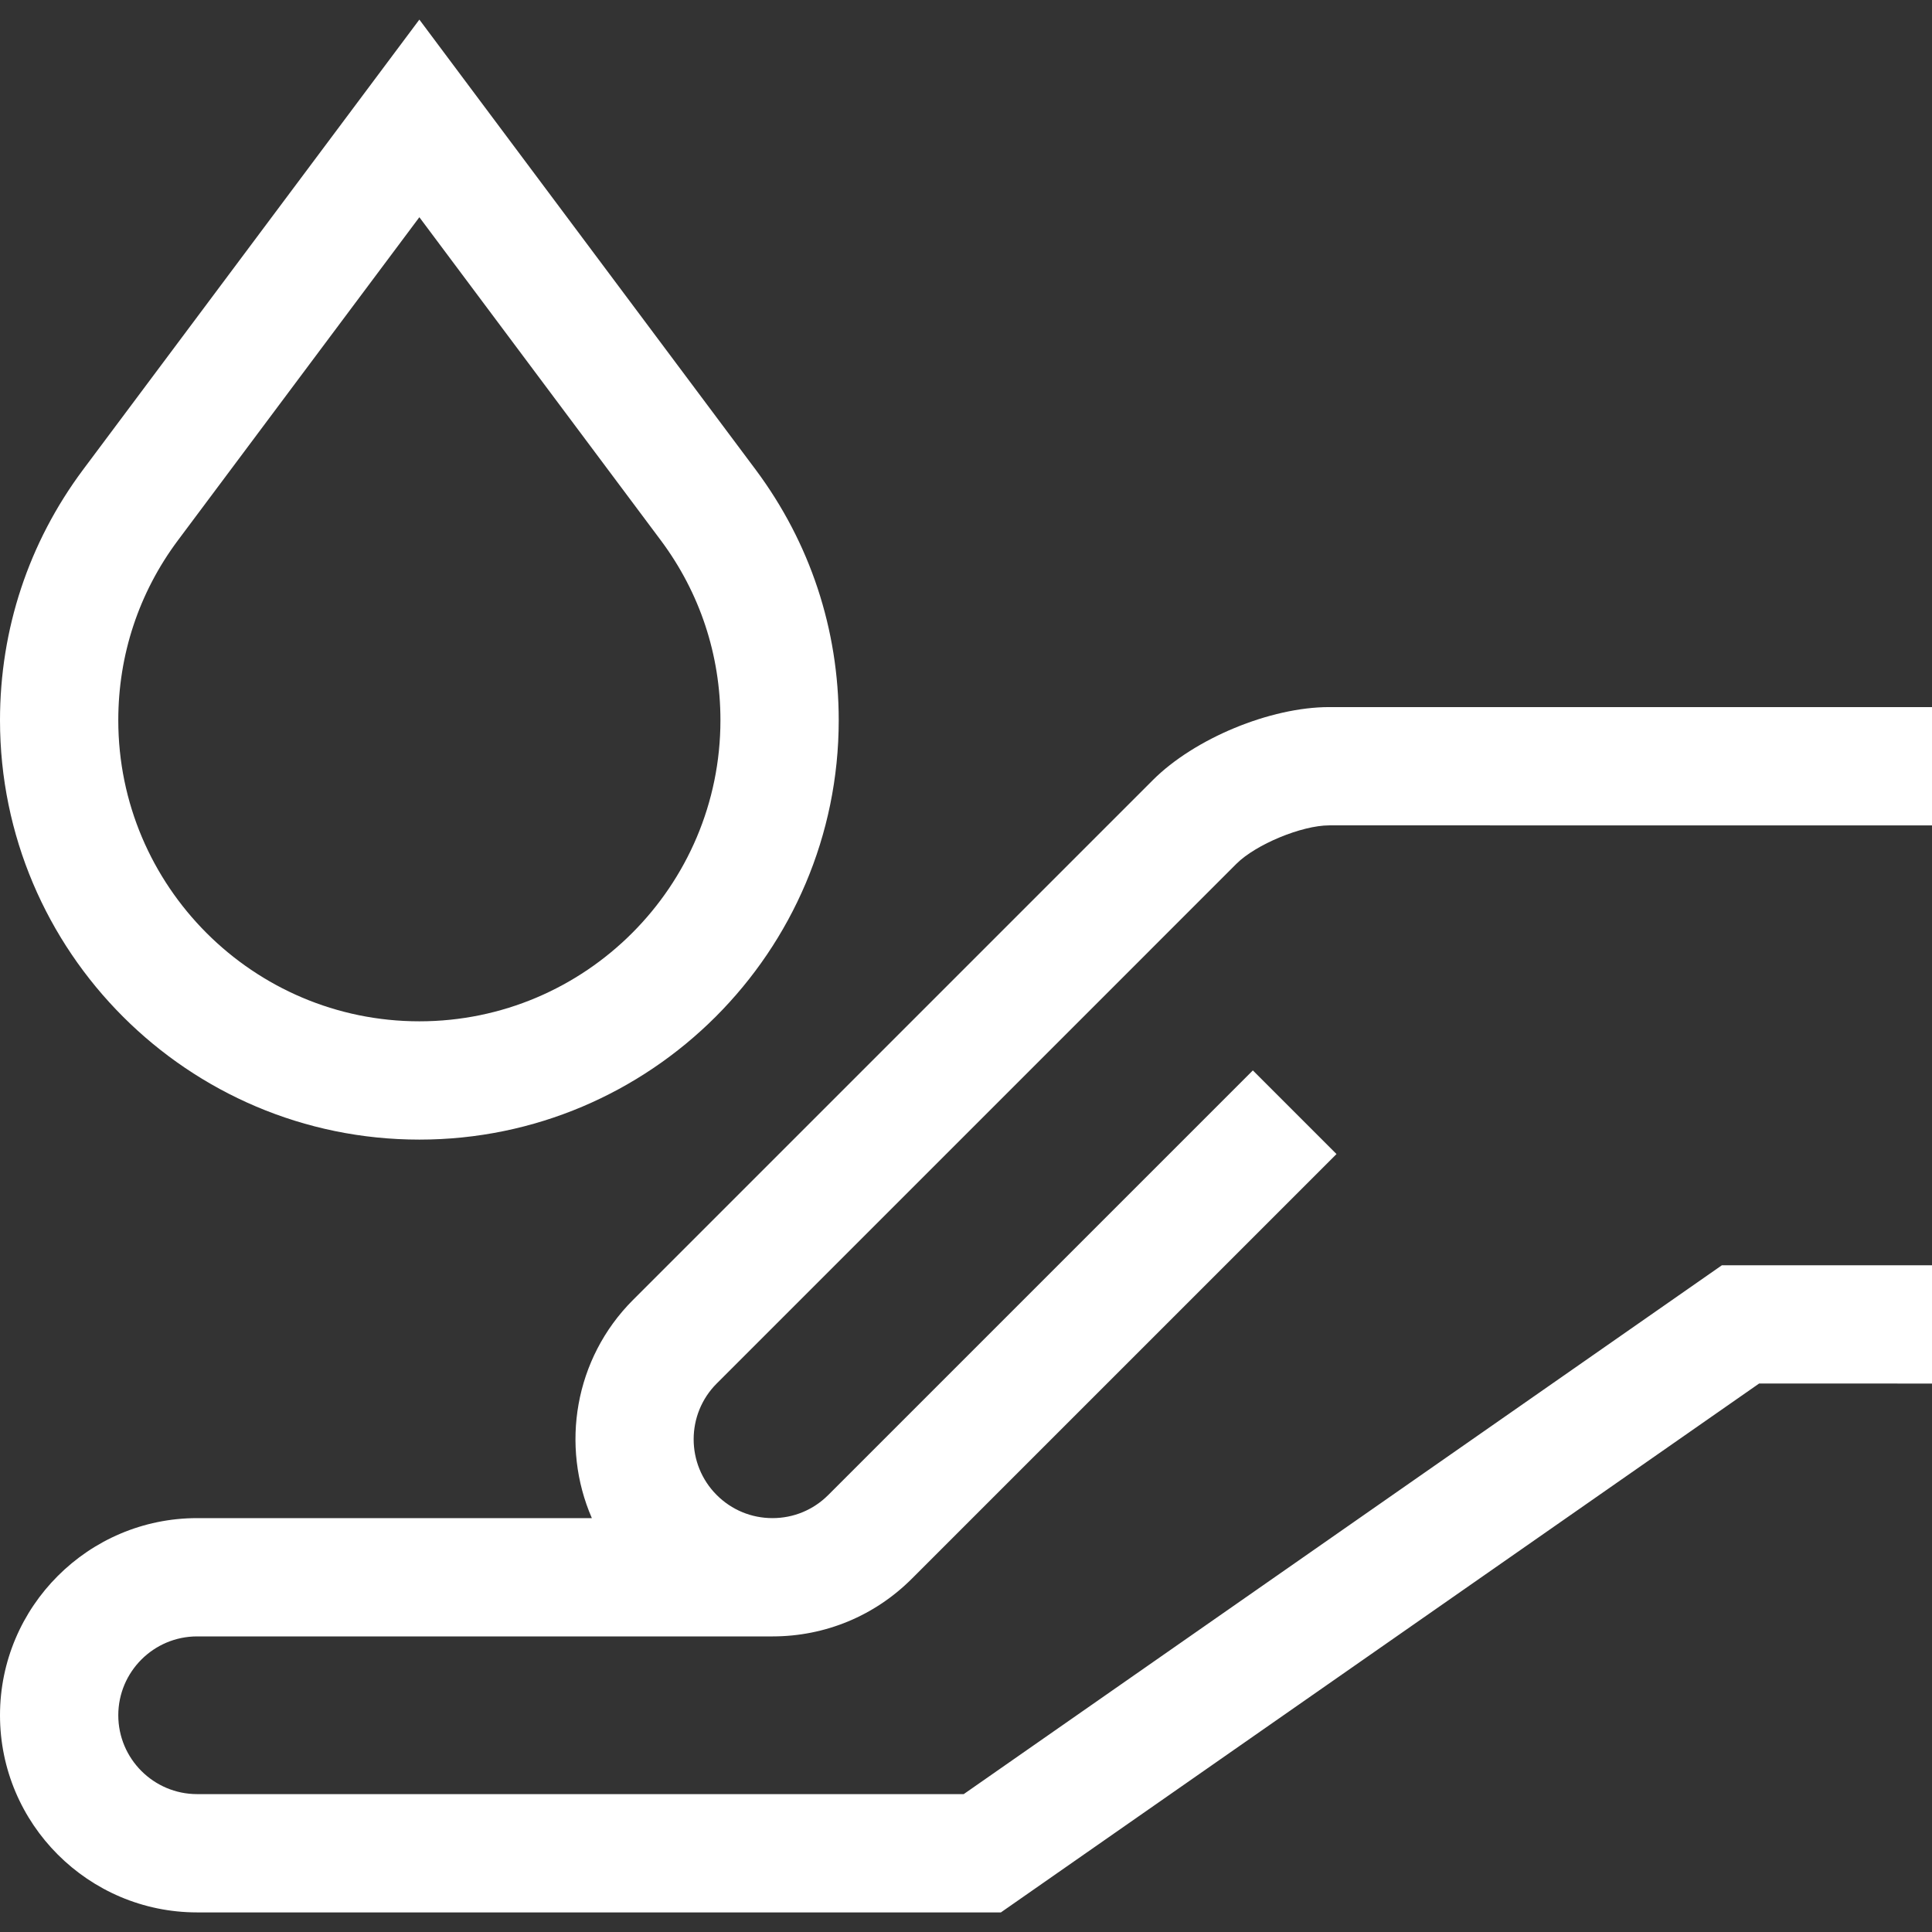
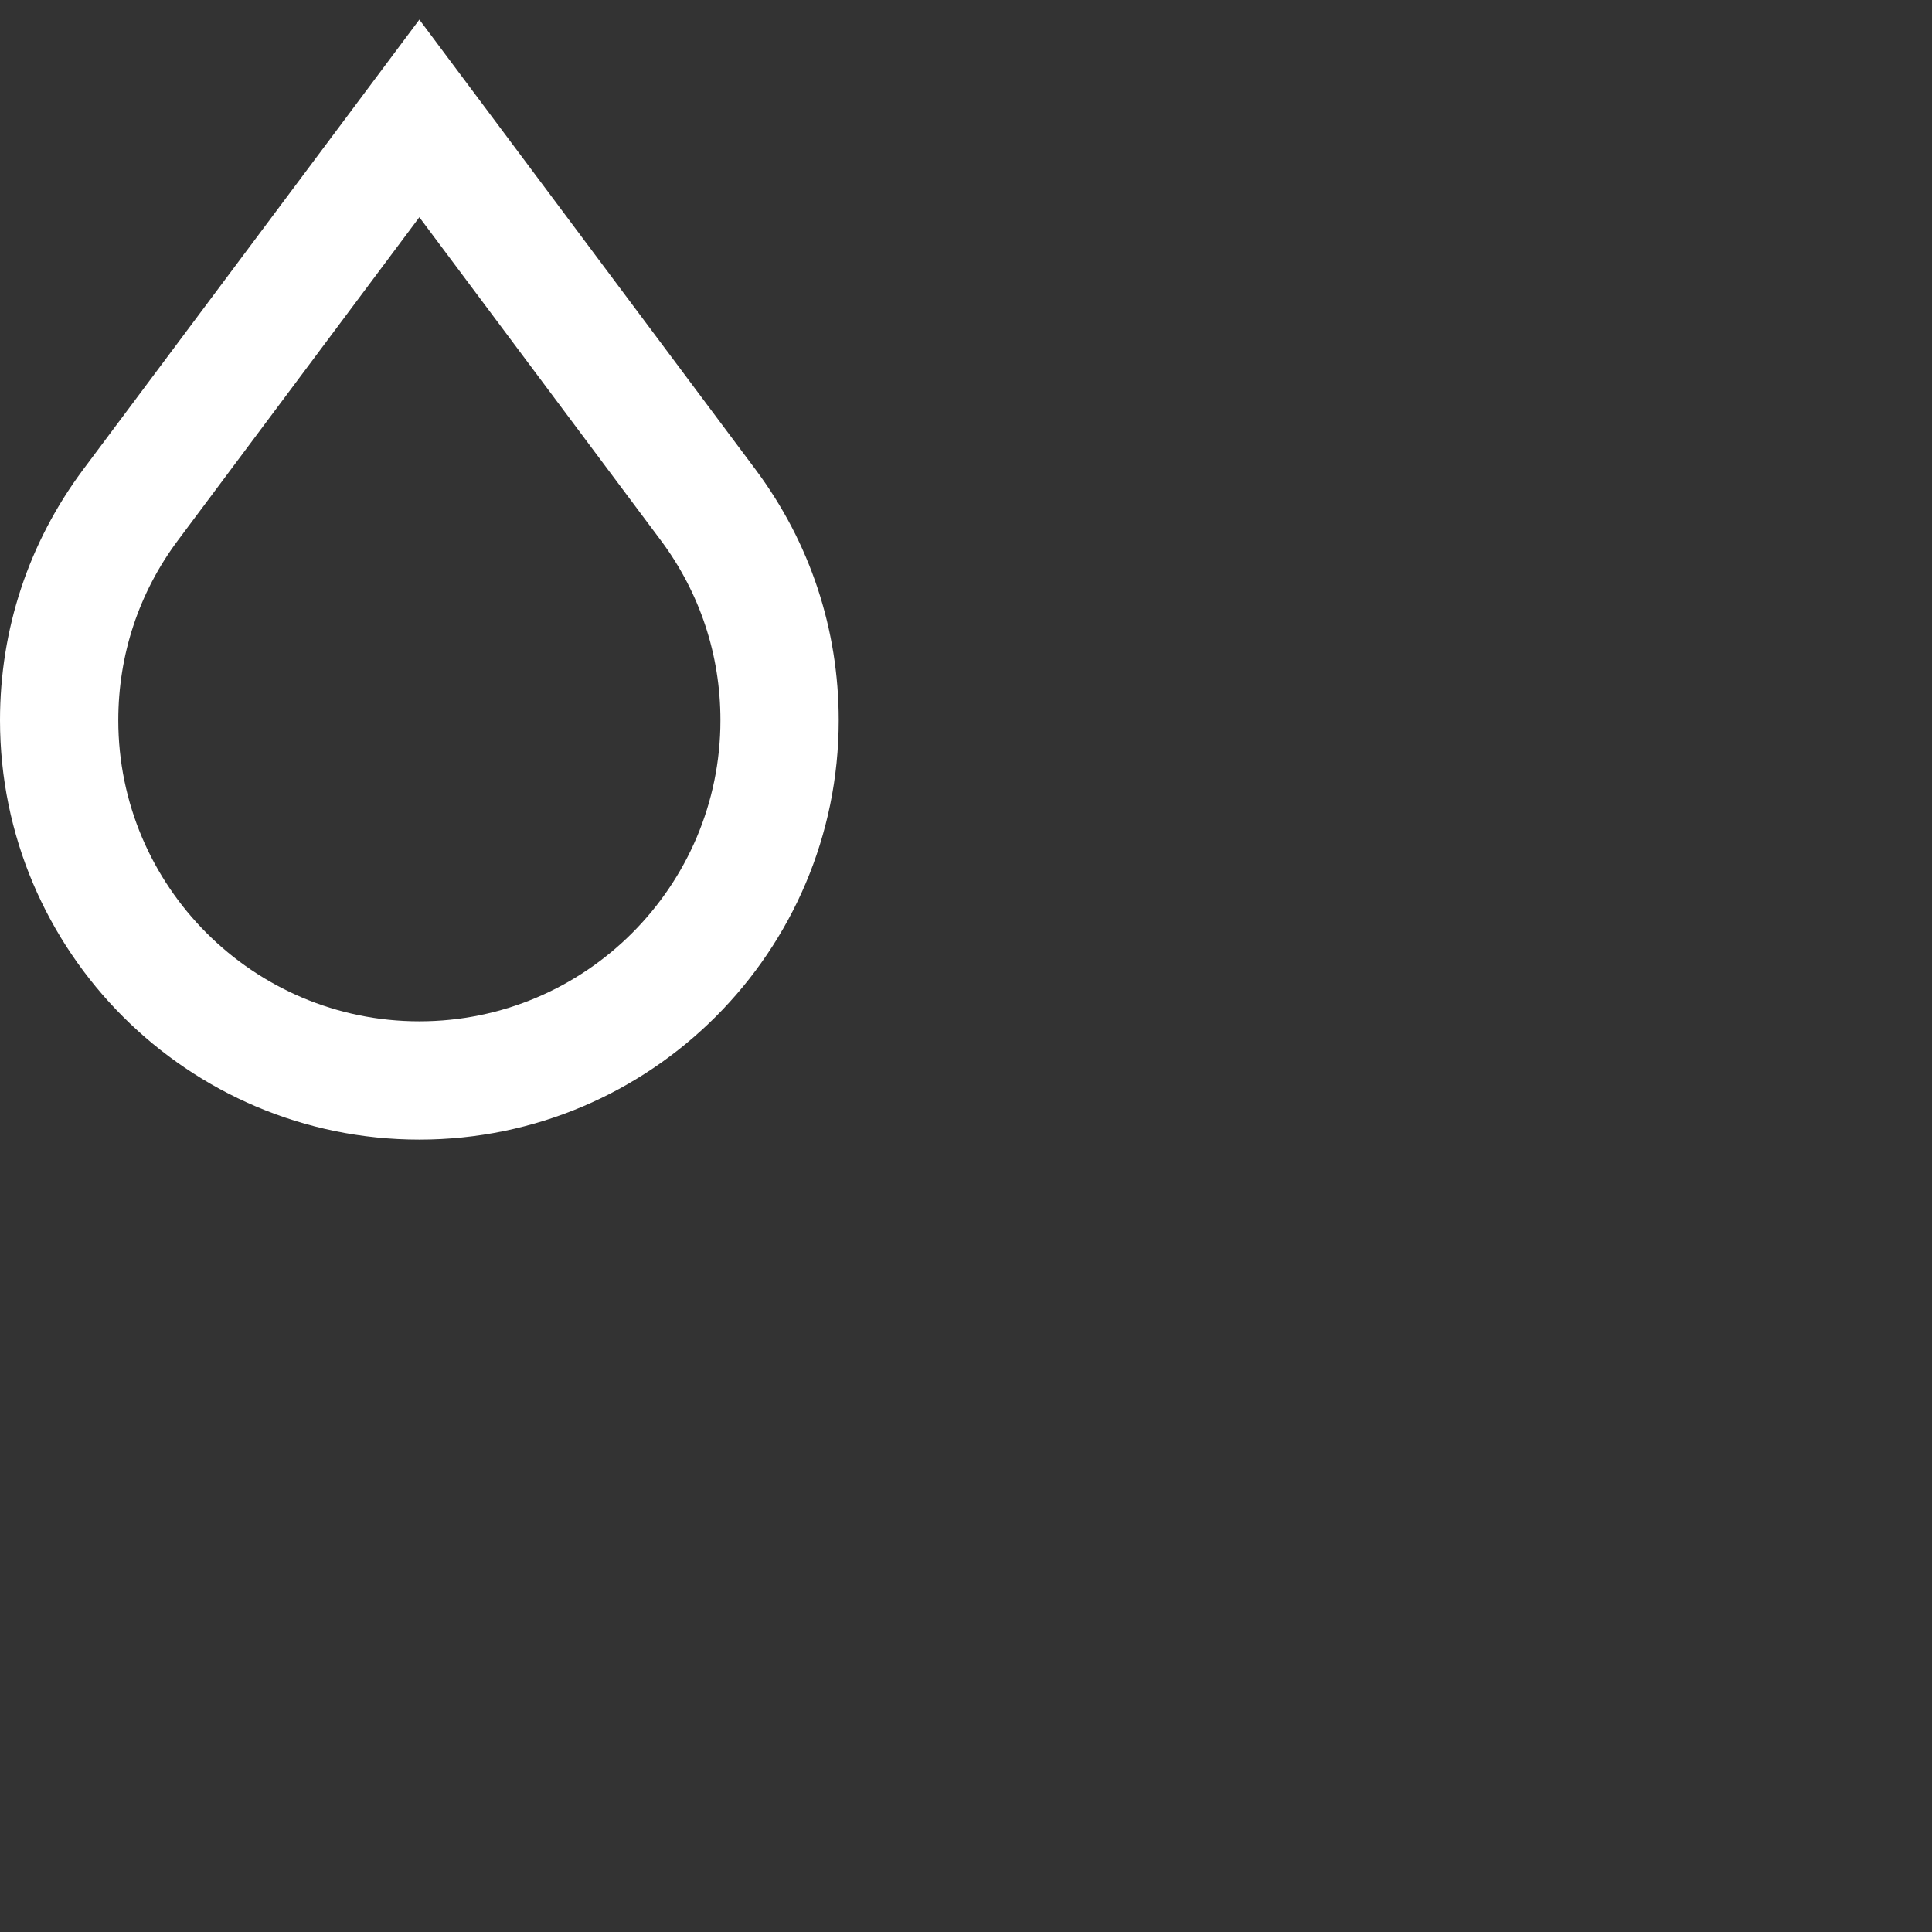
<svg xmlns="http://www.w3.org/2000/svg" id="Layer_1" x="0px" y="0px" viewBox="0 0 490 490" style="enable-background:new 0 0 490 490" fill="#FFFFFF" xml:space="preserve">
  <rect x="0" y="0" width="490" height="490" fill="#333333" stroke="none" />
  <g>
-     <path d="M313.58,219.083c4.919-4.92,16.576-9.749,23.534-9.749L490,209.336v-30l-152.886-0.001  c-14.944,0-34.182,7.969-44.748,18.536L160.562,329.675c-14.941,14.941-18.416,37.059-10.455,55.355H50c-27.57,0-50,22.43-50,50  s22.43,50,50,50h203.852l192.293-134.131H490v-30h-53.285L244.422,455.03H50c-11.028,0-20-8.972-20-20s8.972-20,20-20h145.939  c13.348-0.006,25.896-5.206,35.334-14.645l107.692-107.691l-21.213-21.213L210.06,379.172c-3.777,3.777-8.799,5.858-14.142,5.858  s-10.365-2.081-14.143-5.858c-7.798-7.798-7.797-20.486,0-28.284L313.58,219.083z" />
    <path d="M106.36,289.03c58.647,0,106.36-47.713,106.36-106.36c0-23.07-7.266-45.02-21.027-63.497L106.36,4.97L21.014,119.192  C7.267,137.649,0,159.599,0,182.67C0,241.317,47.713,289.03,106.36,289.03z M45.06,137.13l61.3-82.04l61.287,82.021  c9.861,13.24,15.073,28.994,15.073,45.558c0,42.105-34.255,76.36-76.36,76.36S30,224.775,30,182.67  C30,166.105,35.212,150.351,45.06,137.13z" />
  </g>
  <g />
  <g />
  <g />
  <g />
  <g />
  <g />
  <g />
  <g />
  <g />
  <g />
  <g />
  <g />
  <g />
  <g />
  <g />
</svg>